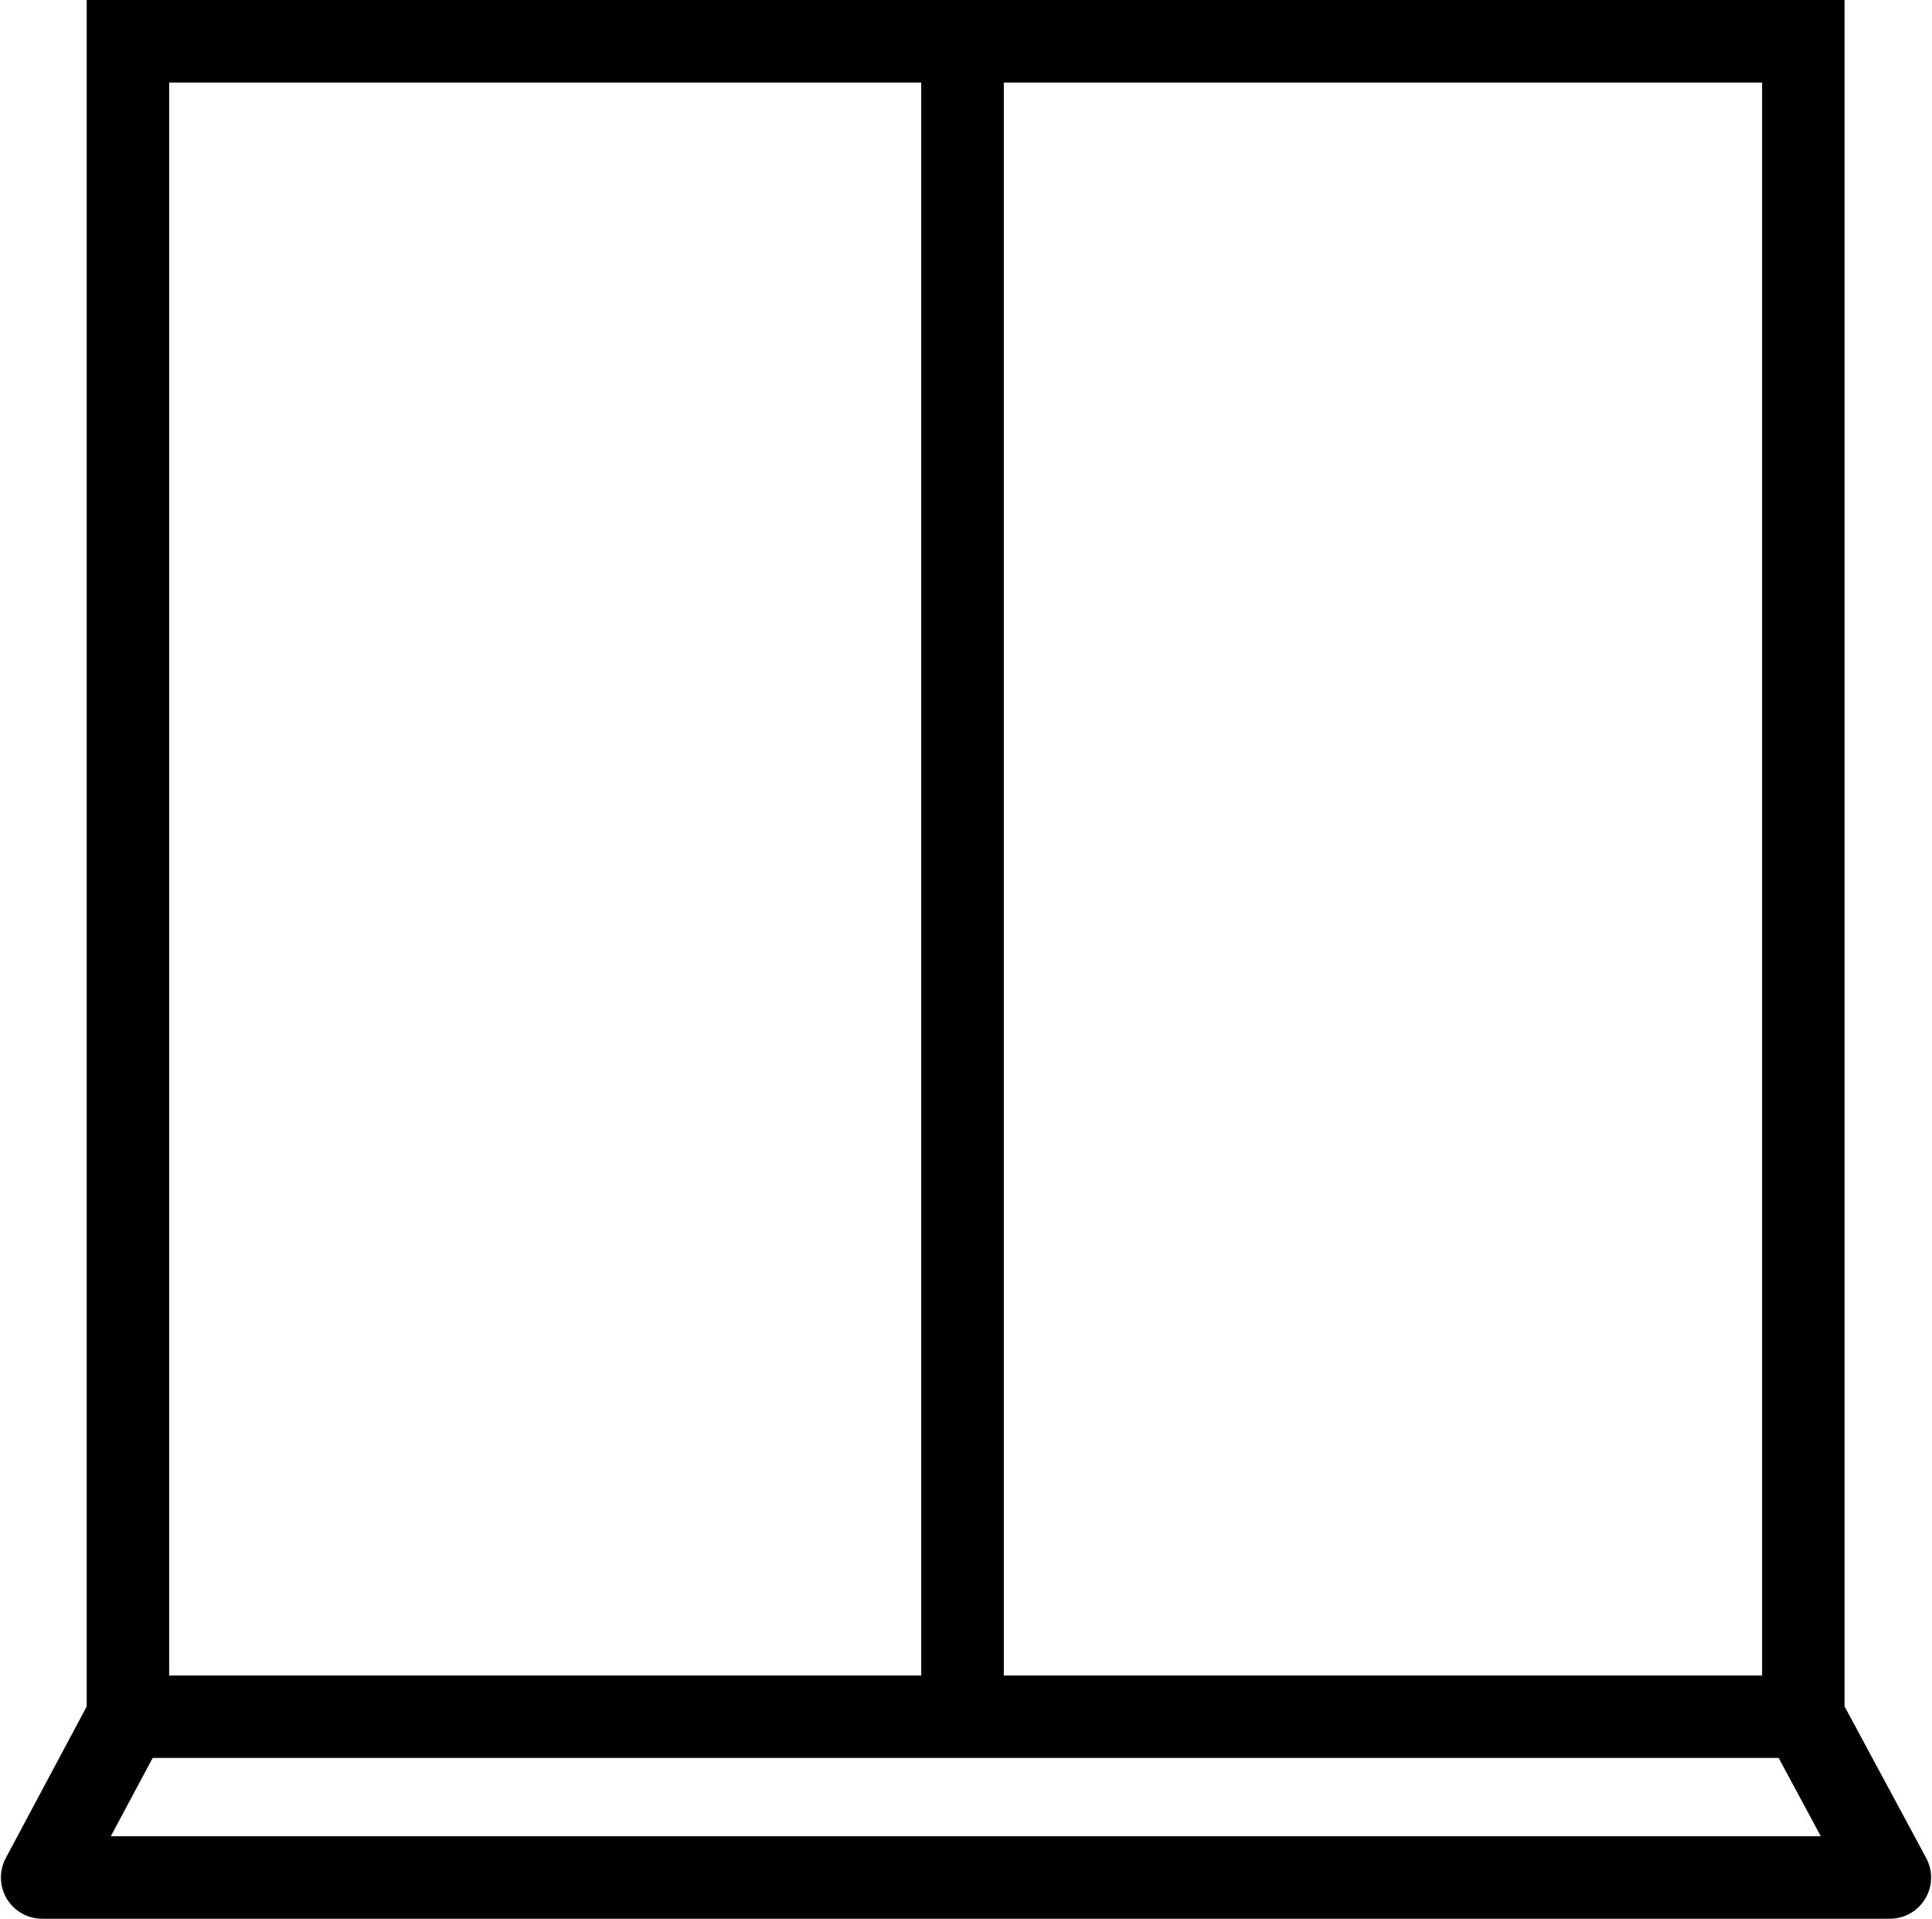
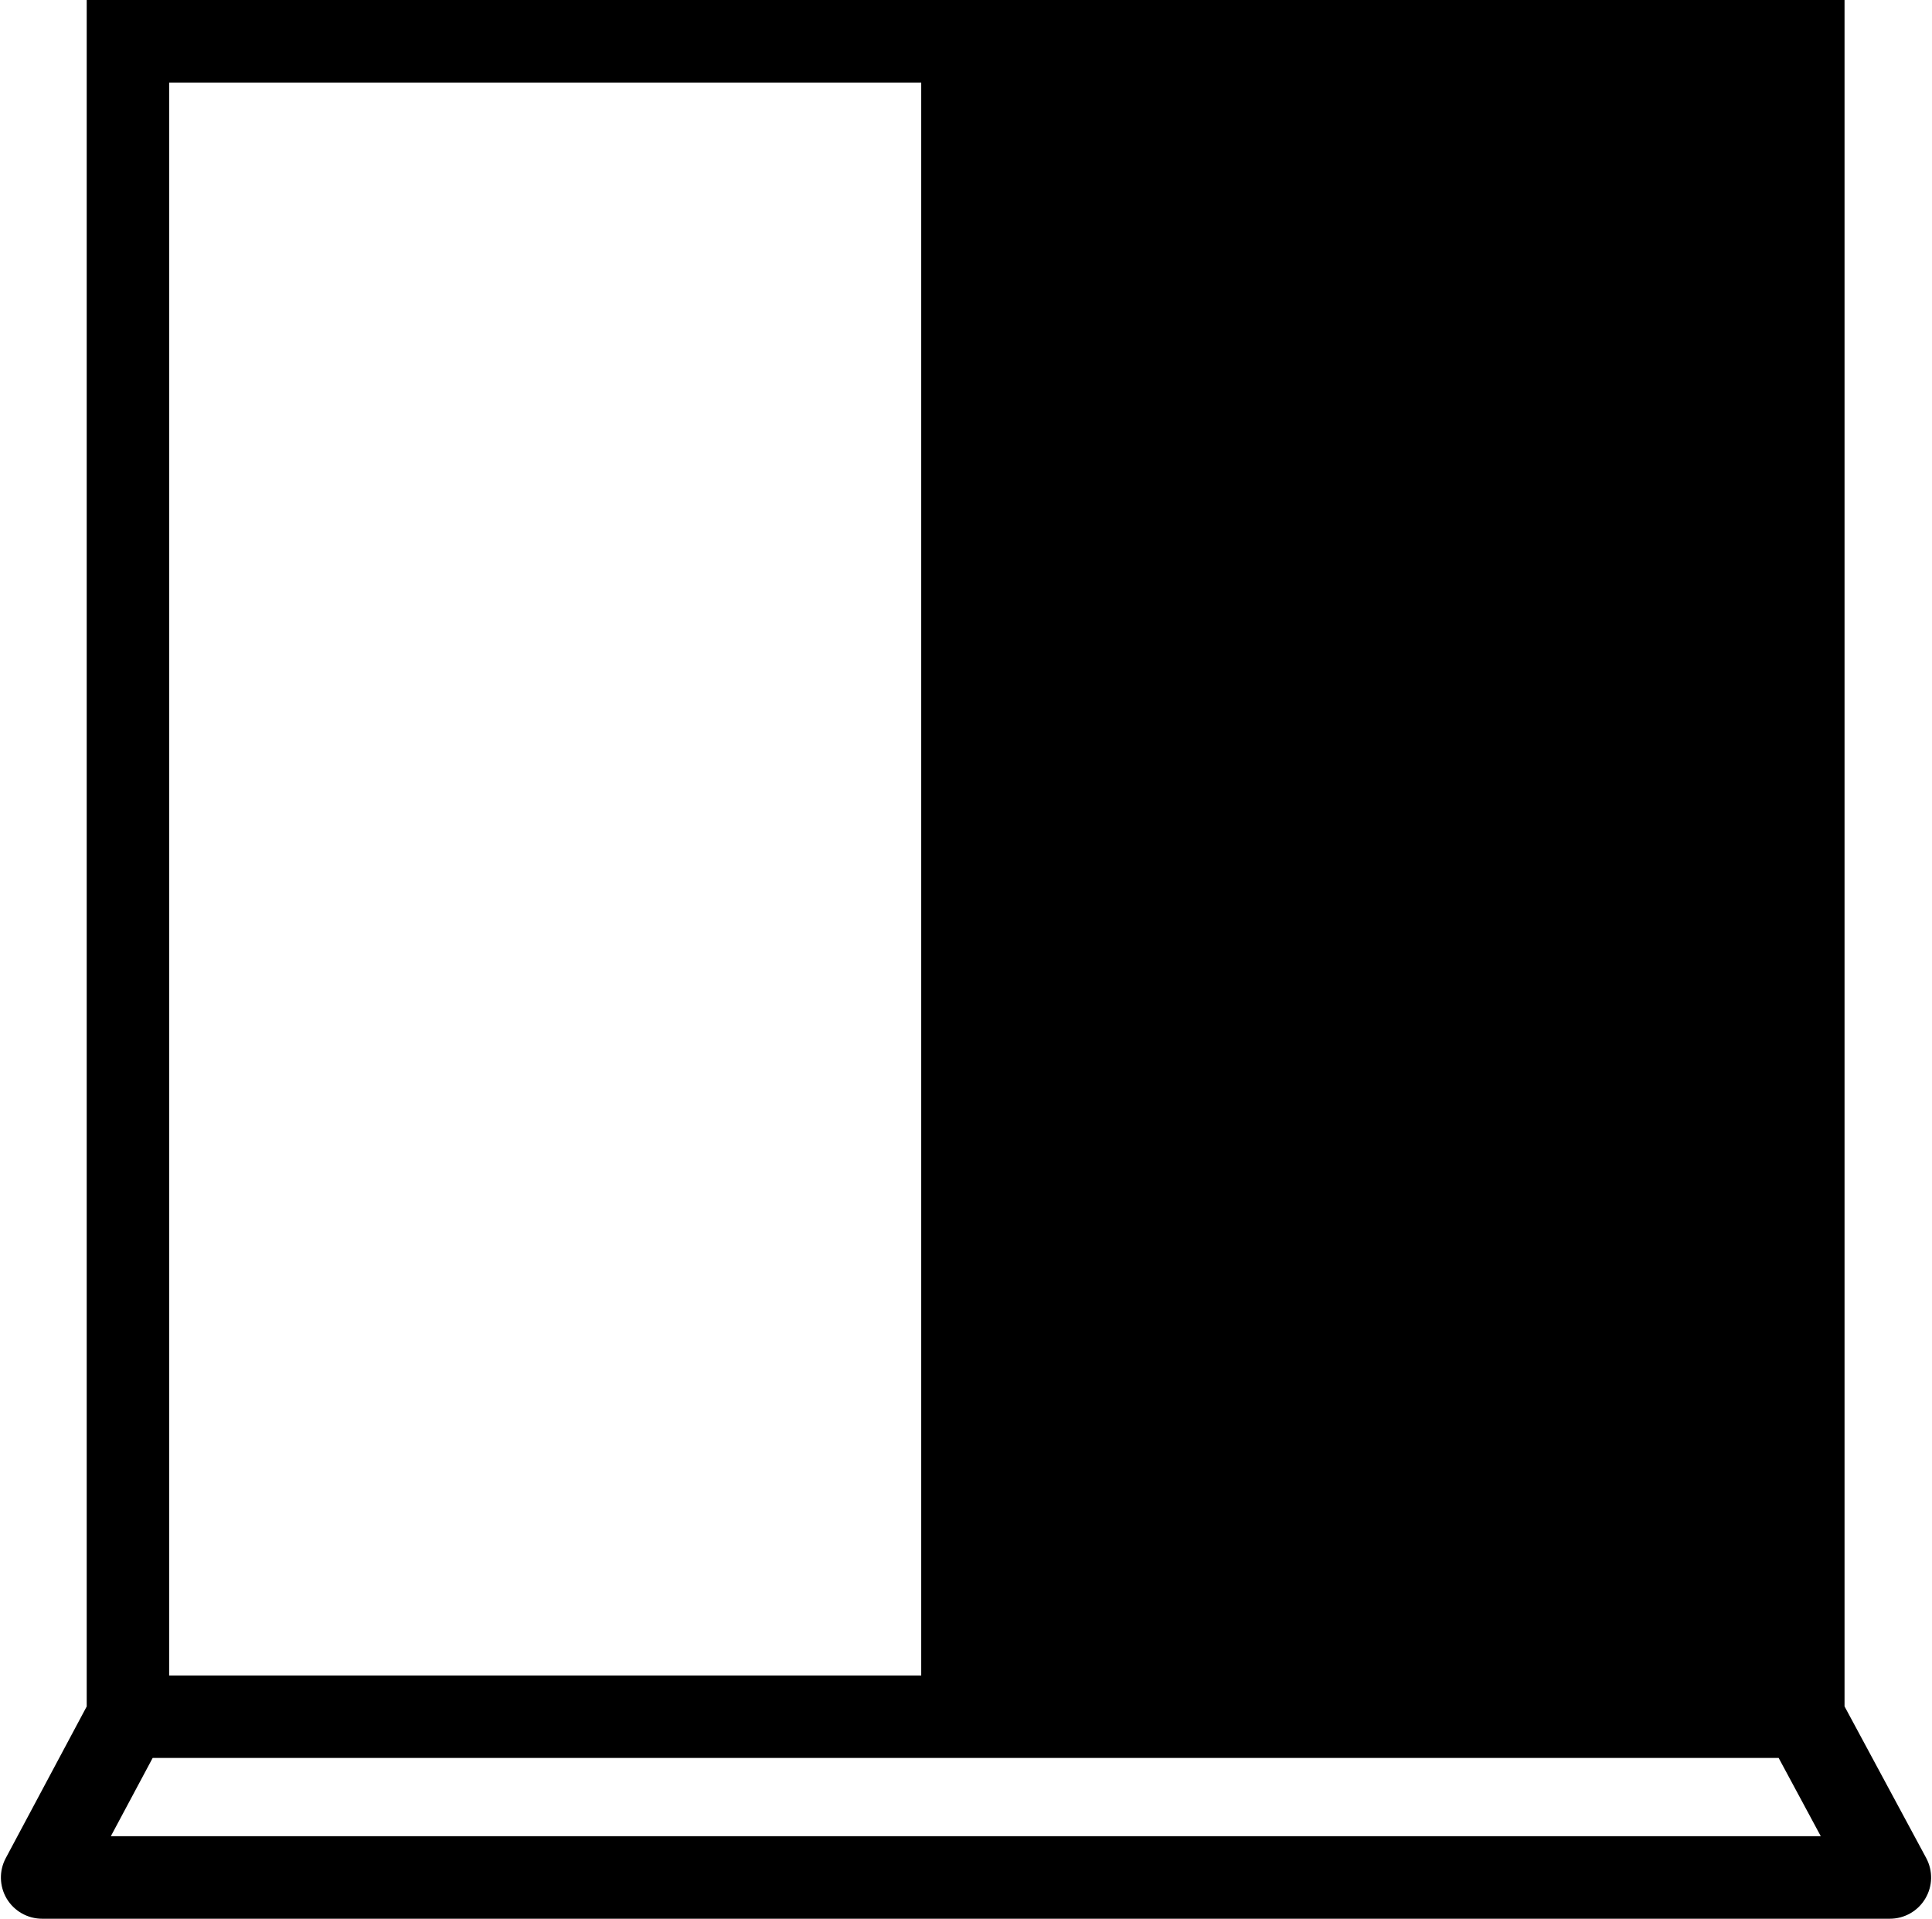
<svg xmlns="http://www.w3.org/2000/svg" id="Capa_1" viewBox="0 0 257.79 256">
-   <path d="M257.01,247.89l-10.89-20.22V0H11.57v227.68L.77,247.91c-.91,1.7-.86,3.76.13,5.42,1,1.66,2.79,2.67,4.72,2.67h246.55c1.93,0,3.73-1.01,4.72-2.68,1-1.66,1.04-3.72.12-5.43ZM235.12,223.55h-101.18V11.01h101.18v212.54ZM22.57,11.01h100.35v212.54H22.57V11.01ZM14.79,244.99l5.58-10.44h216.96l5.62,10.44H14.79Z" />
+   <path d="M257.01,247.89l-10.89-20.22V0H11.57v227.68L.77,247.91c-.91,1.7-.86,3.76.13,5.42,1,1.66,2.79,2.67,4.72,2.67h246.55c1.93,0,3.73-1.01,4.72-2.68,1-1.66,1.04-3.72.12-5.43ZM235.12,223.55h-101.18h101.18v212.54ZM22.57,11.01h100.35v212.54H22.57V11.01ZM14.79,244.99l5.58-10.44h216.96l5.62,10.44H14.79Z" />
</svg>